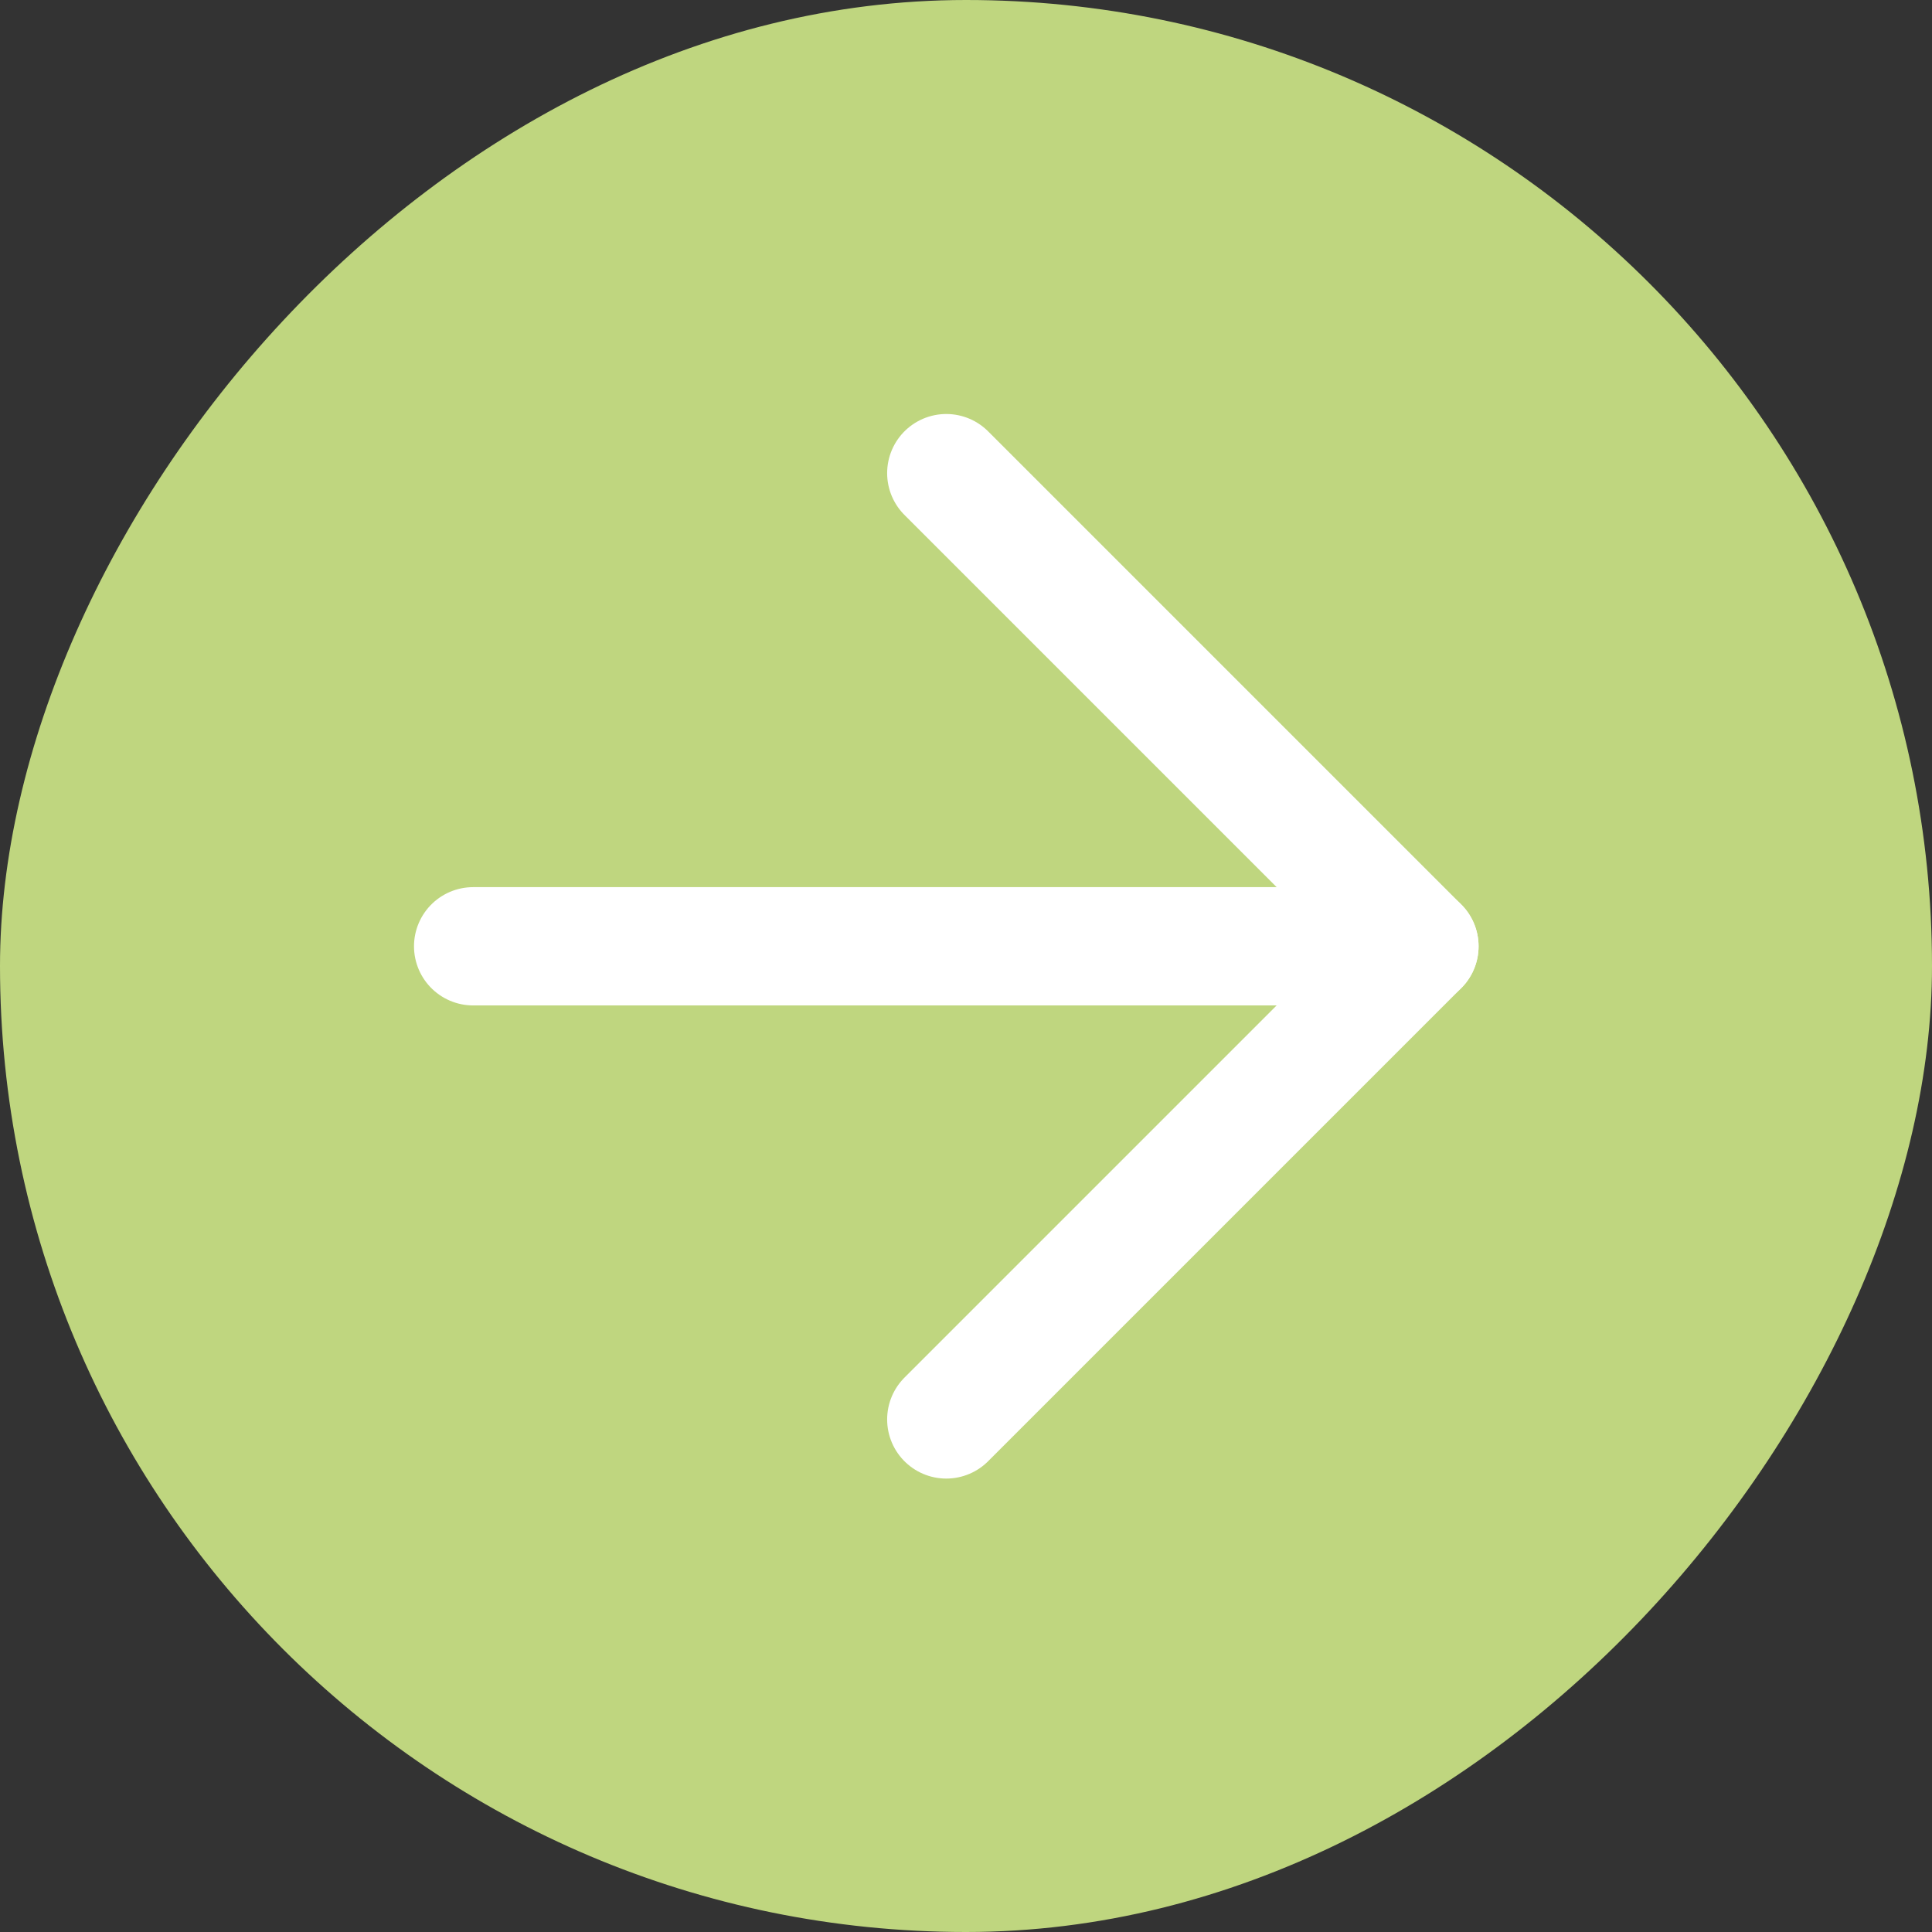
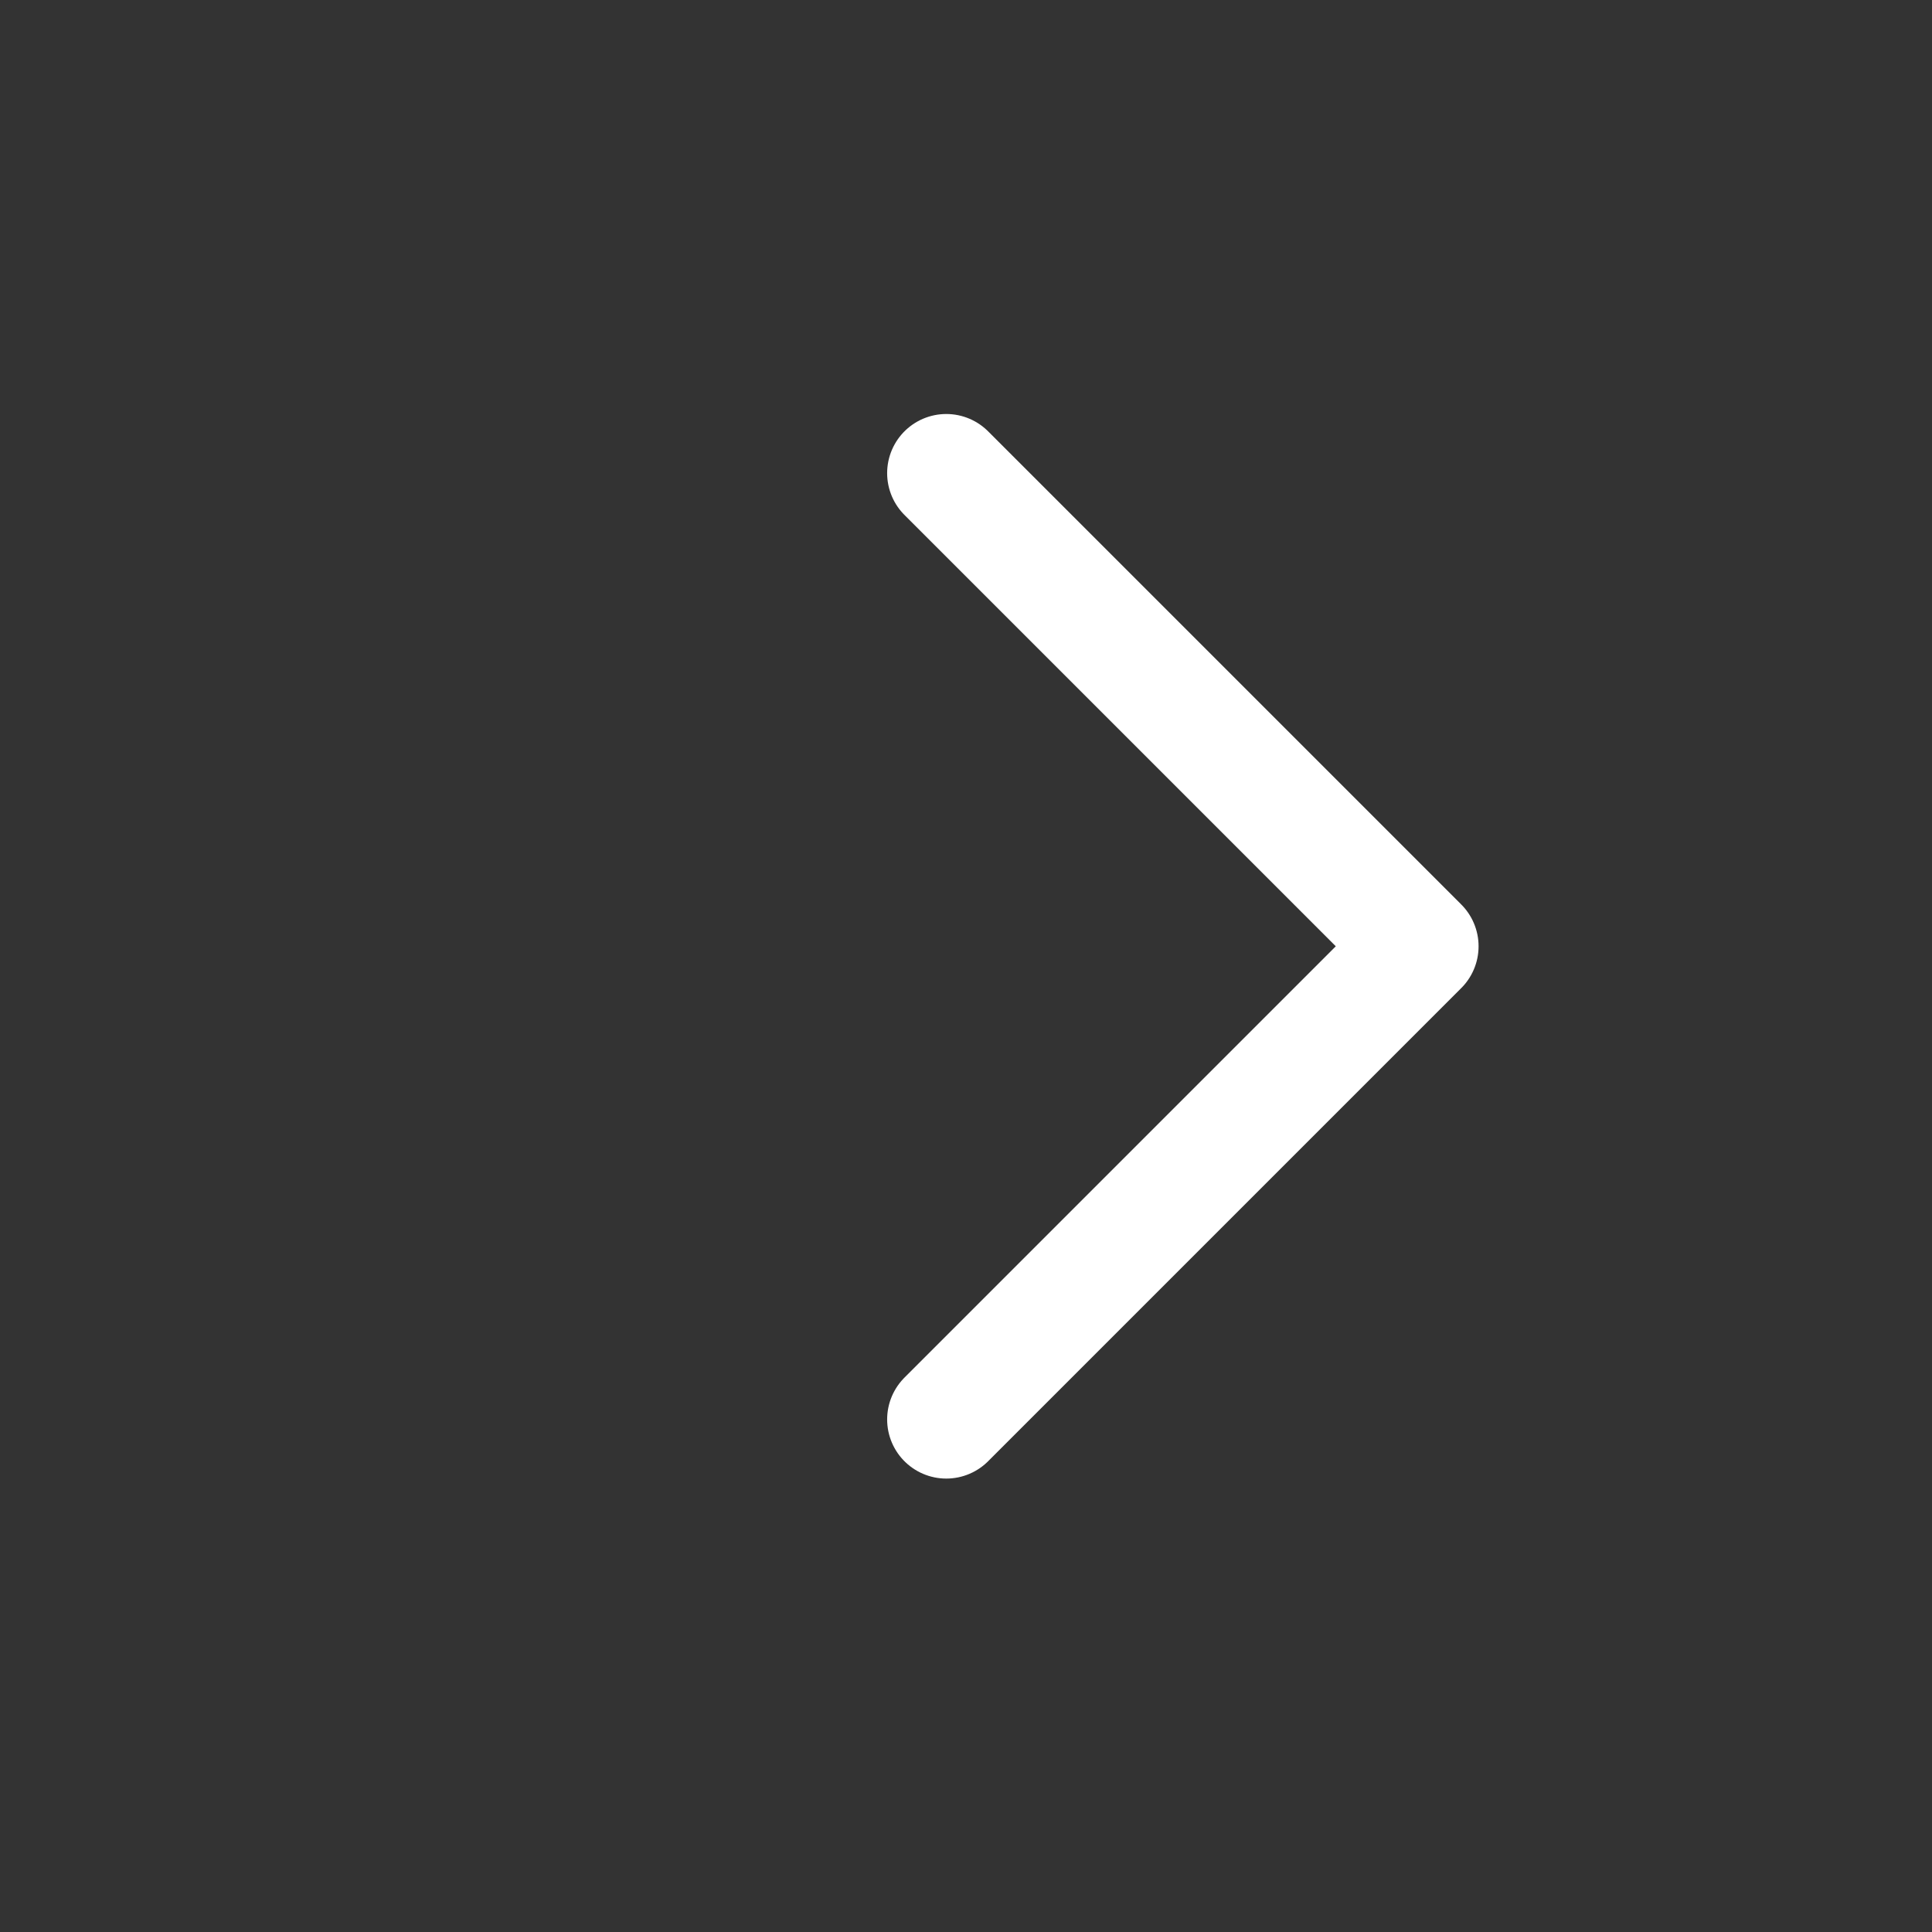
<svg xmlns="http://www.w3.org/2000/svg" width="49" height="49" viewBox="0 0 49 49" fill="none">
  <rect x="0" y="0" width="49" height="49" fill="#333333" stroke="none" />
-   <rect width="49" height="49" rx="24.5" transform="matrix(1 1.74846e-07 1.74846e-07 -1 0 49)" fill="#BFD67F" />
-   <path d="M12 24L36 24" stroke="white" stroke-width="3" stroke-linecap="round" stroke-linejoin="round" />
  <path d="M24 36L36 24L24 12" stroke="white" stroke-width="3" stroke-linecap="round" stroke-linejoin="round" />
</svg>